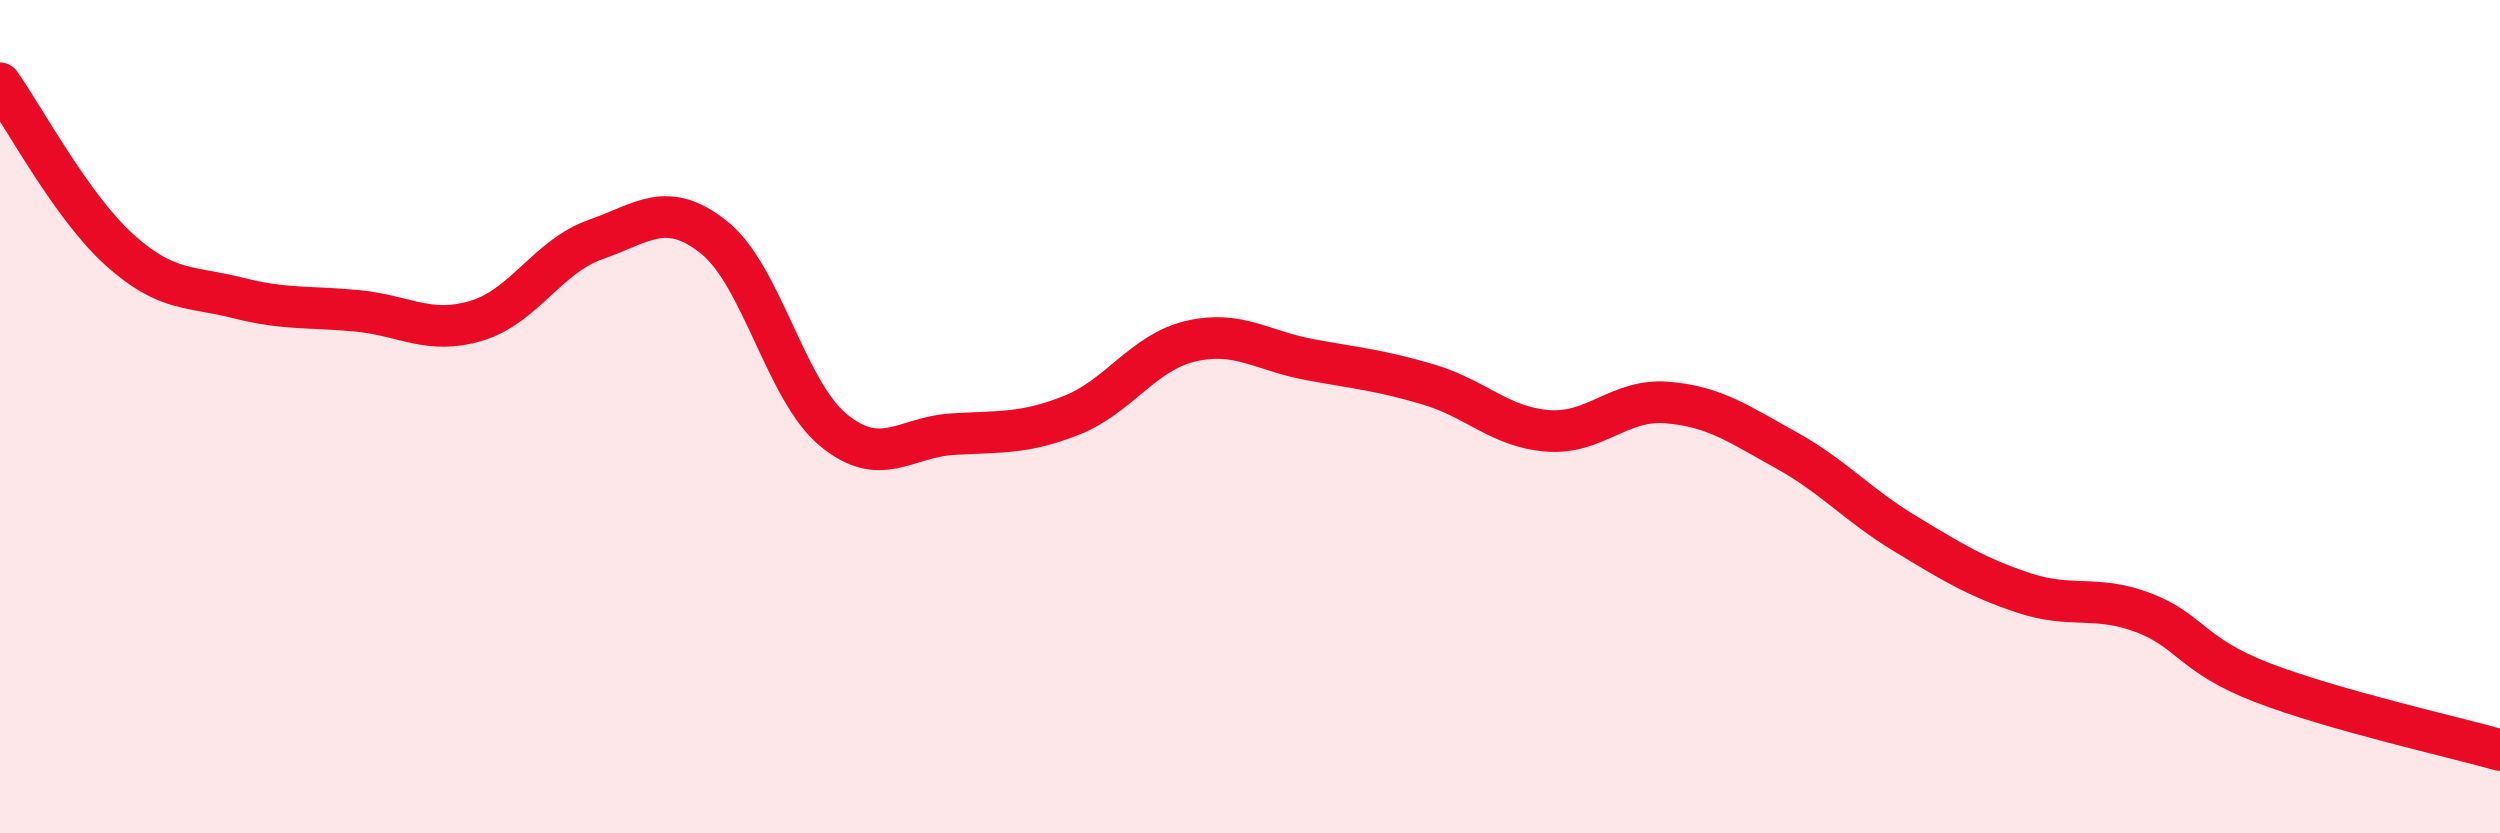
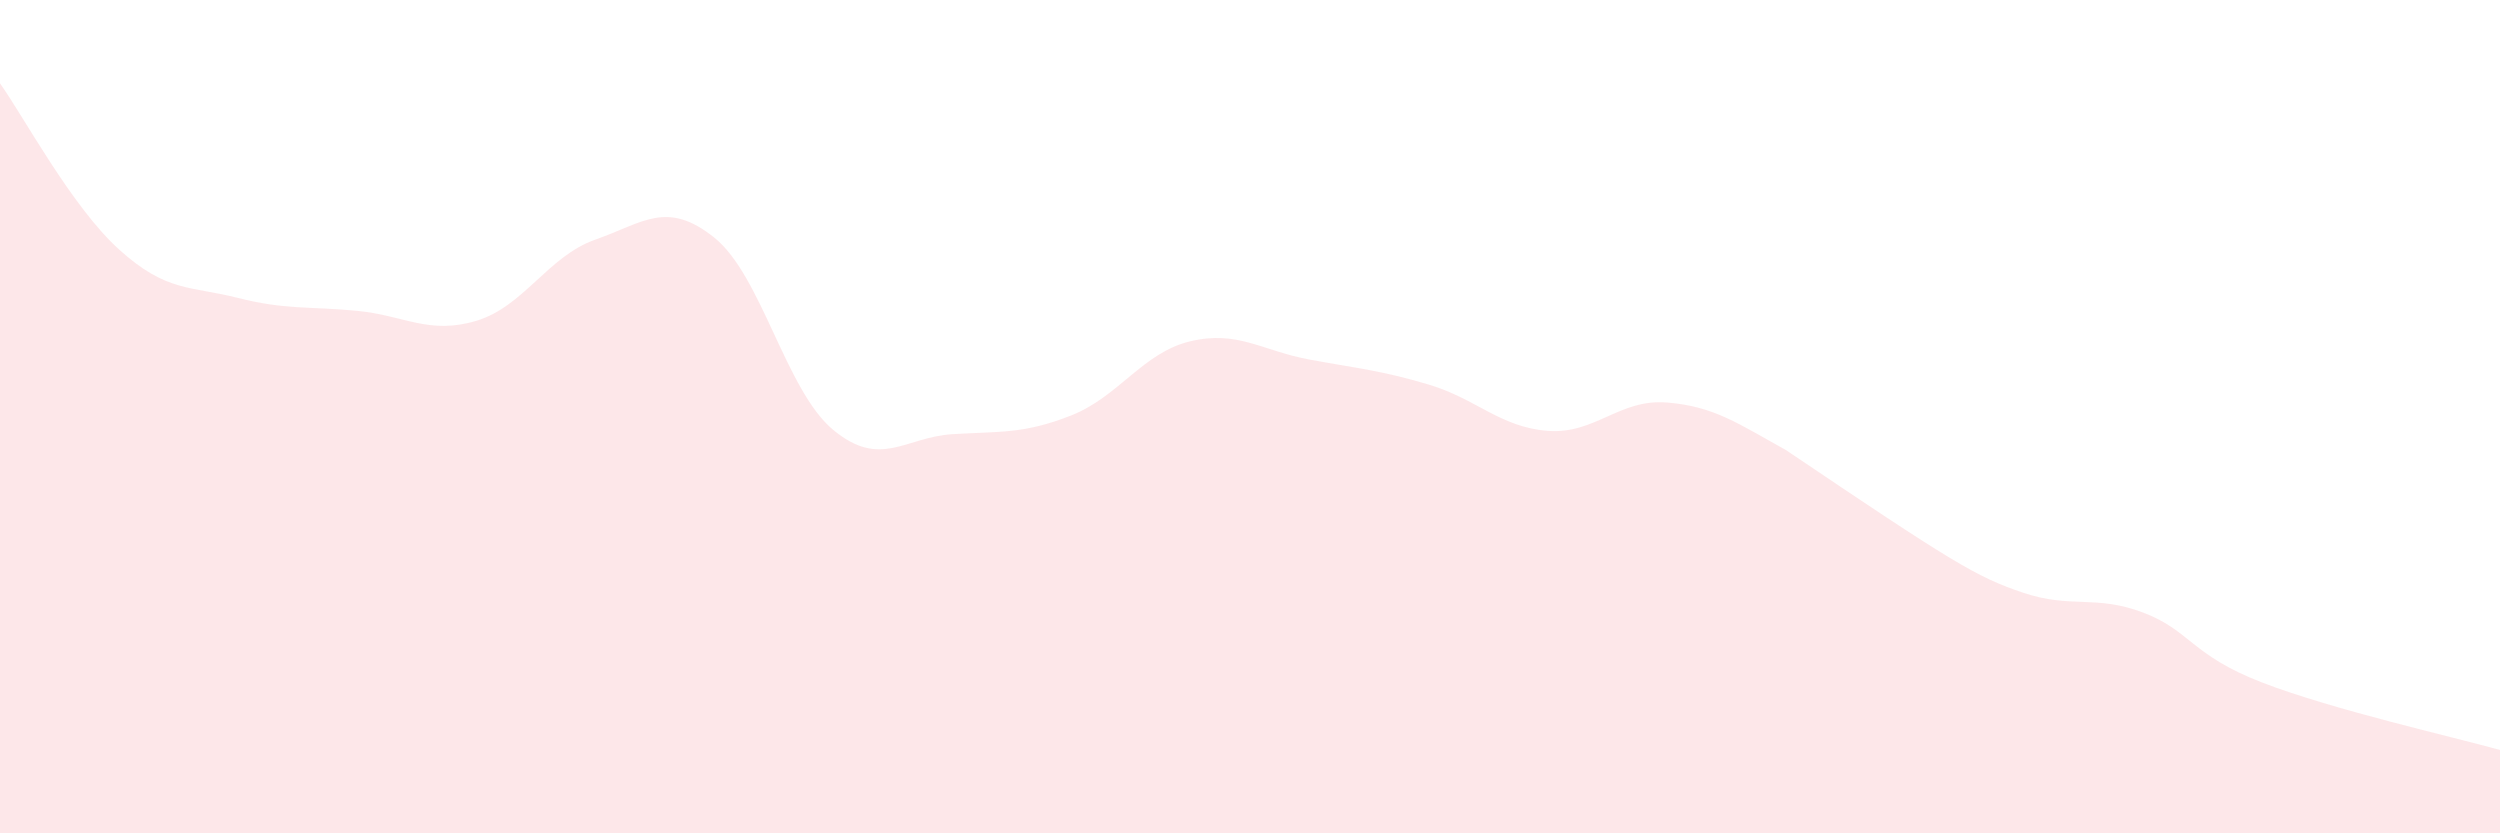
<svg xmlns="http://www.w3.org/2000/svg" width="60" height="20" viewBox="0 0 60 20">
-   <path d="M 0,2 C 0.57,2.8 1.72,4.96 2.86,5.99 C 4,7.02 4.57,6.86 5.71,7.15 C 6.85,7.44 7.43,7.35 8.57,7.46 C 9.71,7.57 10.29,8.04 11.43,7.7 C 12.57,7.36 13.15,6.15 14.29,5.75 C 15.43,5.35 16,4.79 17.14,5.7 C 18.28,6.61 18.86,9.38 20,10.32 C 21.14,11.26 21.72,10.49 22.86,10.42 C 24,10.35 24.57,10.42 25.71,9.97 C 26.85,9.52 27.43,8.46 28.57,8.19 C 29.71,7.92 30.29,8.42 31.43,8.63 C 32.57,8.84 33.15,8.89 34.29,9.23 C 35.43,9.57 36,10.25 37.14,10.34 C 38.28,10.43 38.86,9.57 40,9.66 C 41.14,9.75 41.72,10.17 42.86,10.8 C 44,11.43 44.57,12.11 45.71,12.8 C 46.85,13.49 47.43,13.85 48.57,14.23 C 49.71,14.61 50.29,14.27 51.43,14.7 C 52.57,15.13 52.58,15.72 54.29,16.38 C 56,17.04 58.86,17.68 60,18L60 20L0 20Z" fill="#EB0A25" opacity="0.1" stroke-linecap="round" stroke-linejoin="round" />
-   <path d="M 0,2 C 0.57,2.8 1.72,4.96 2.86,5.99 C 4,7.02 4.57,6.86 5.71,7.15 C 6.85,7.44 7.43,7.35 8.57,7.46 C 9.71,7.57 10.29,8.04 11.43,7.7 C 12.57,7.36 13.15,6.15 14.29,5.75 C 15.43,5.35 16,4.79 17.14,5.7 C 18.28,6.61 18.86,9.38 20,10.32 C 21.14,11.26 21.72,10.49 22.86,10.42 C 24,10.35 24.57,10.42 25.71,9.97 C 26.85,9.52 27.43,8.46 28.57,8.19 C 29.71,7.92 30.29,8.42 31.43,8.63 C 32.57,8.84 33.15,8.89 34.29,9.23 C 35.43,9.57 36,10.25 37.14,10.34 C 38.28,10.43 38.86,9.57 40,9.66 C 41.14,9.75 41.72,10.17 42.86,10.8 C 44,11.43 44.57,12.11 45.71,12.8 C 46.85,13.49 47.43,13.85 48.57,14.23 C 49.71,14.61 50.29,14.27 51.43,14.7 C 52.57,15.13 52.58,15.72 54.29,16.38 C 56,17.04 58.86,17.68 60,18" stroke="#EB0A25" stroke-width="1" fill="none" stroke-linecap="round" stroke-linejoin="round" />
+   <path d="M 0,2 C 0.57,2.8 1.72,4.96 2.86,5.99 C 4,7.02 4.57,6.86 5.71,7.15 C 6.85,7.44 7.43,7.35 8.57,7.46 C 9.71,7.57 10.29,8.04 11.43,7.7 C 12.57,7.36 13.15,6.15 14.29,5.75 C 15.43,5.35 16,4.79 17.14,5.7 C 18.28,6.61 18.86,9.38 20,10.32 C 21.14,11.26 21.72,10.49 22.86,10.42 C 24,10.35 24.57,10.42 25.71,9.97 C 26.85,9.52 27.43,8.46 28.57,8.19 C 29.71,7.92 30.29,8.42 31.43,8.63 C 32.57,8.84 33.15,8.89 34.29,9.23 C 35.43,9.57 36,10.25 37.14,10.34 C 38.28,10.43 38.86,9.57 40,9.66 C 41.14,9.75 41.72,10.17 42.86,10.8 C 46.85,13.49 47.43,13.85 48.57,14.23 C 49.71,14.61 50.29,14.27 51.43,14.7 C 52.57,15.13 52.58,15.72 54.29,16.38 C 56,17.04 58.86,17.68 60,18L60 20L0 20Z" fill="#EB0A25" opacity="0.1" stroke-linecap="round" stroke-linejoin="round" />
</svg>